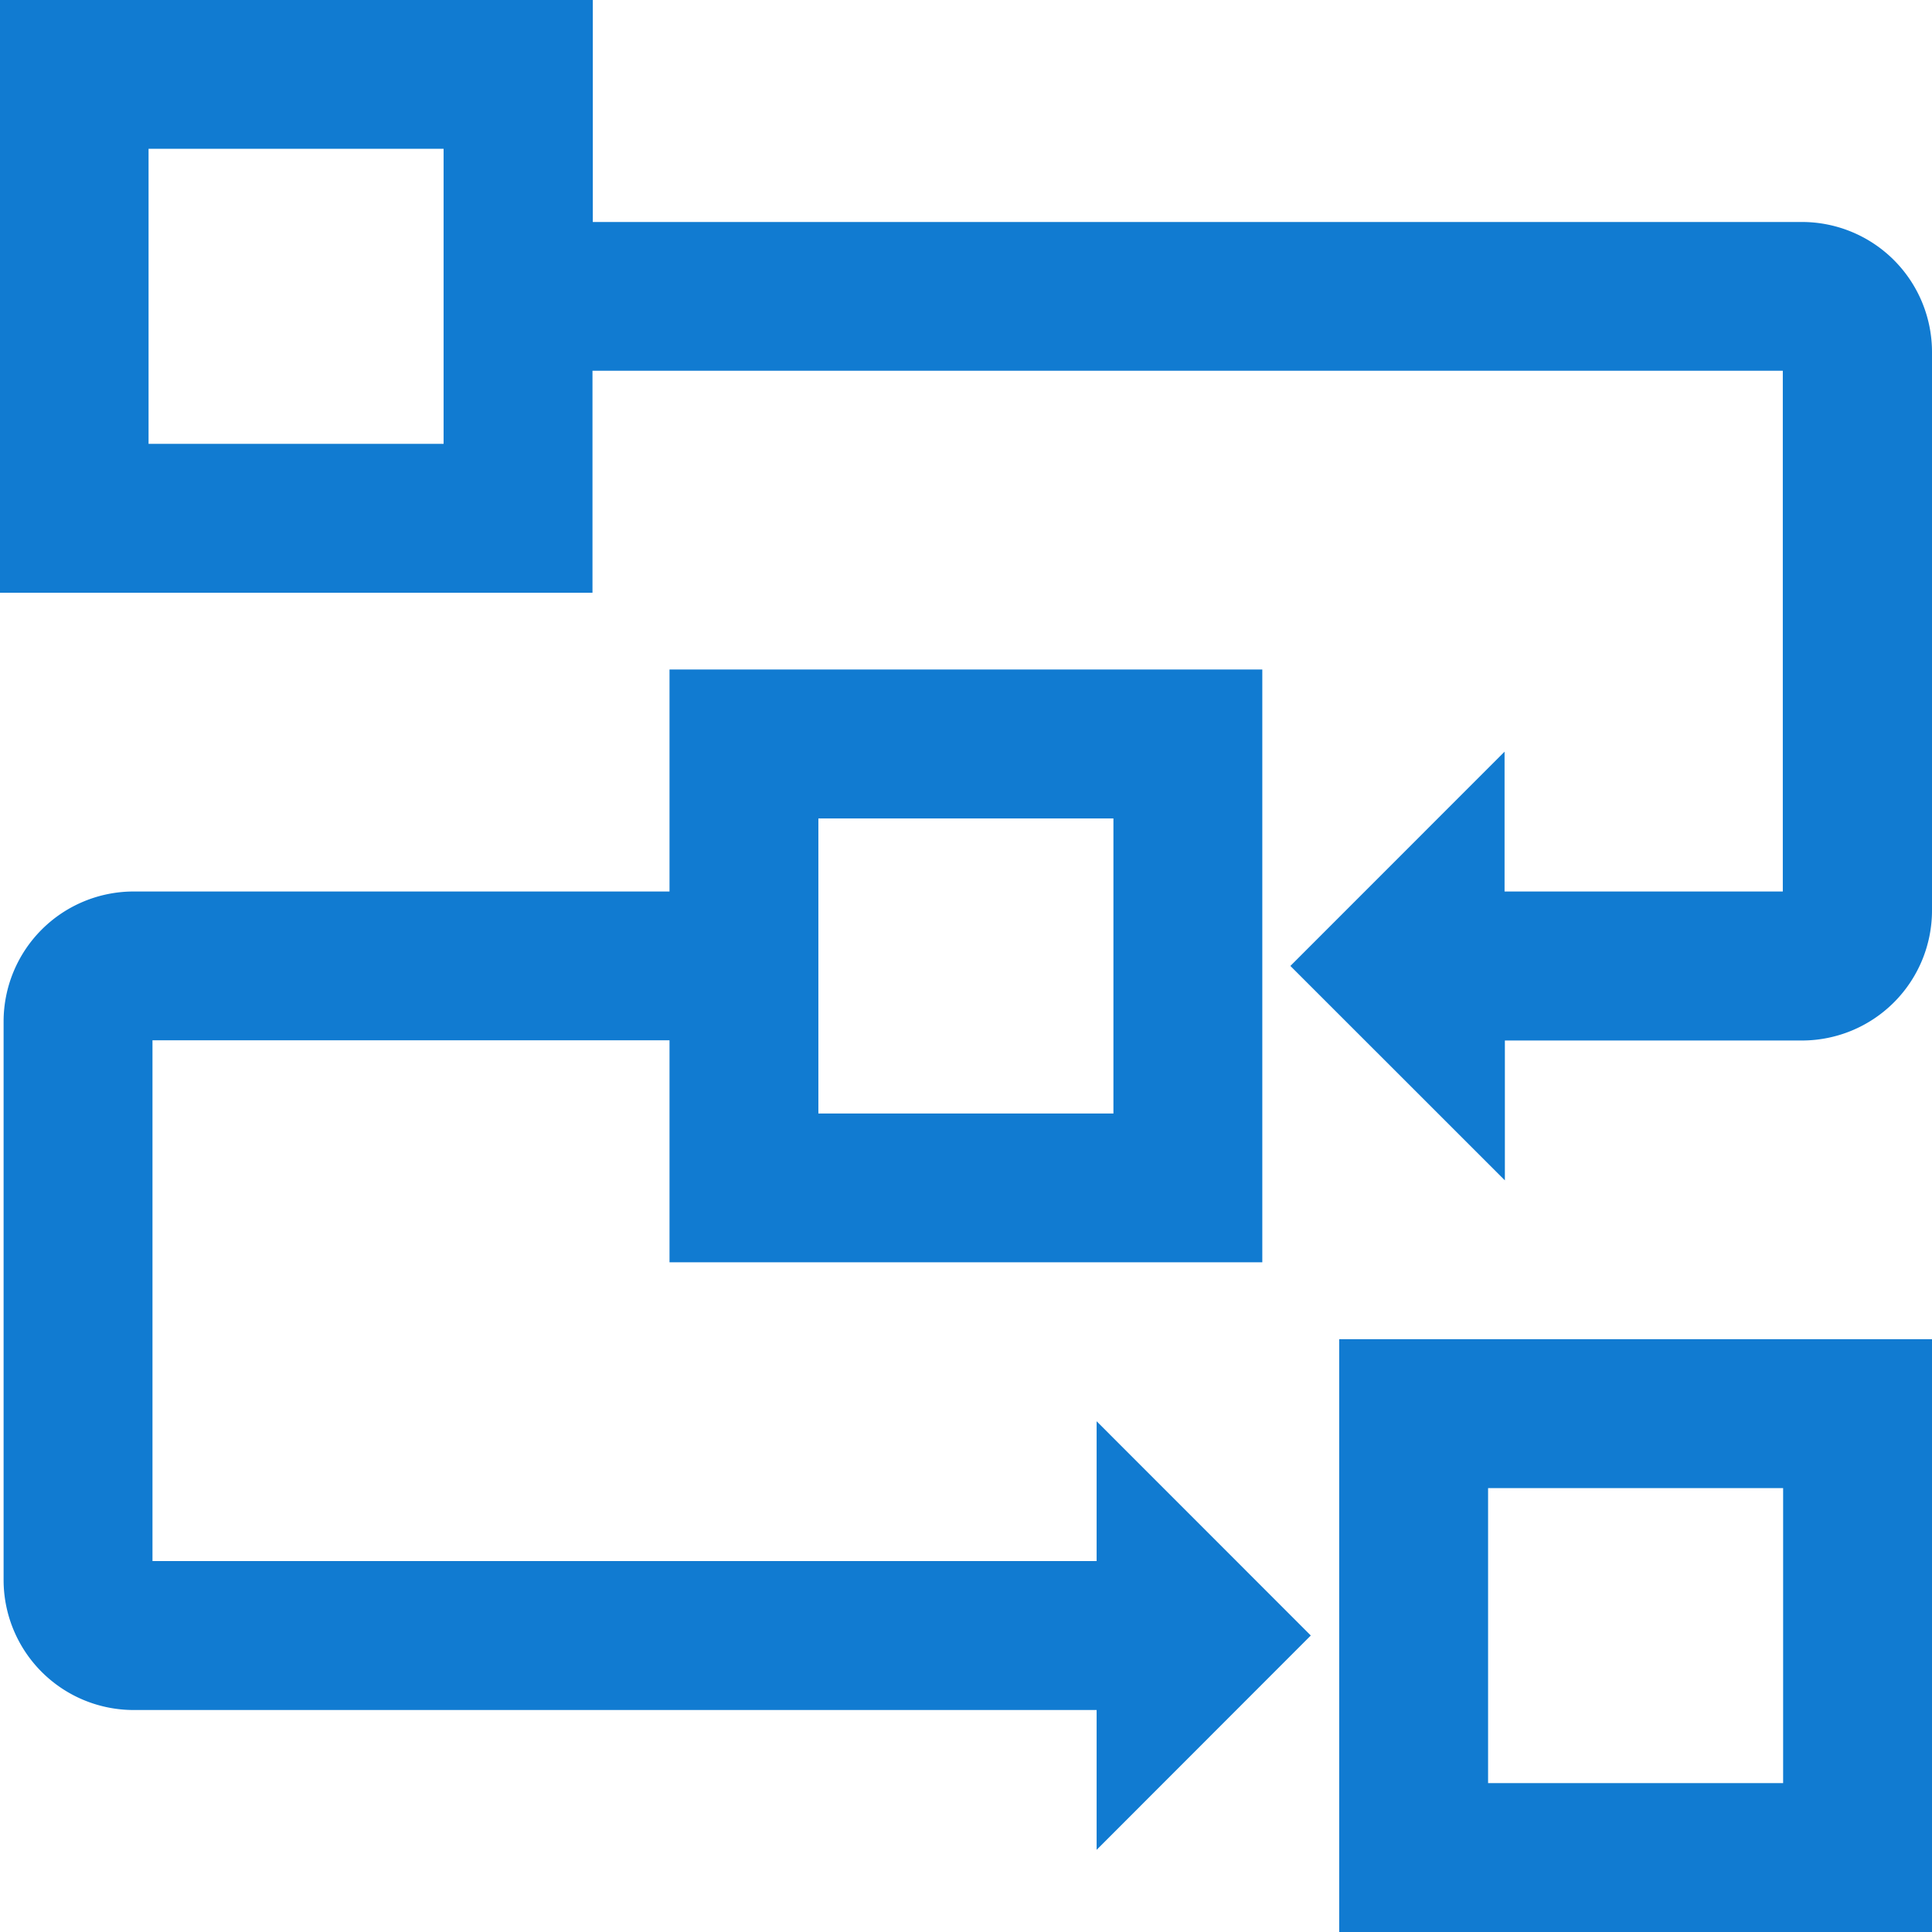
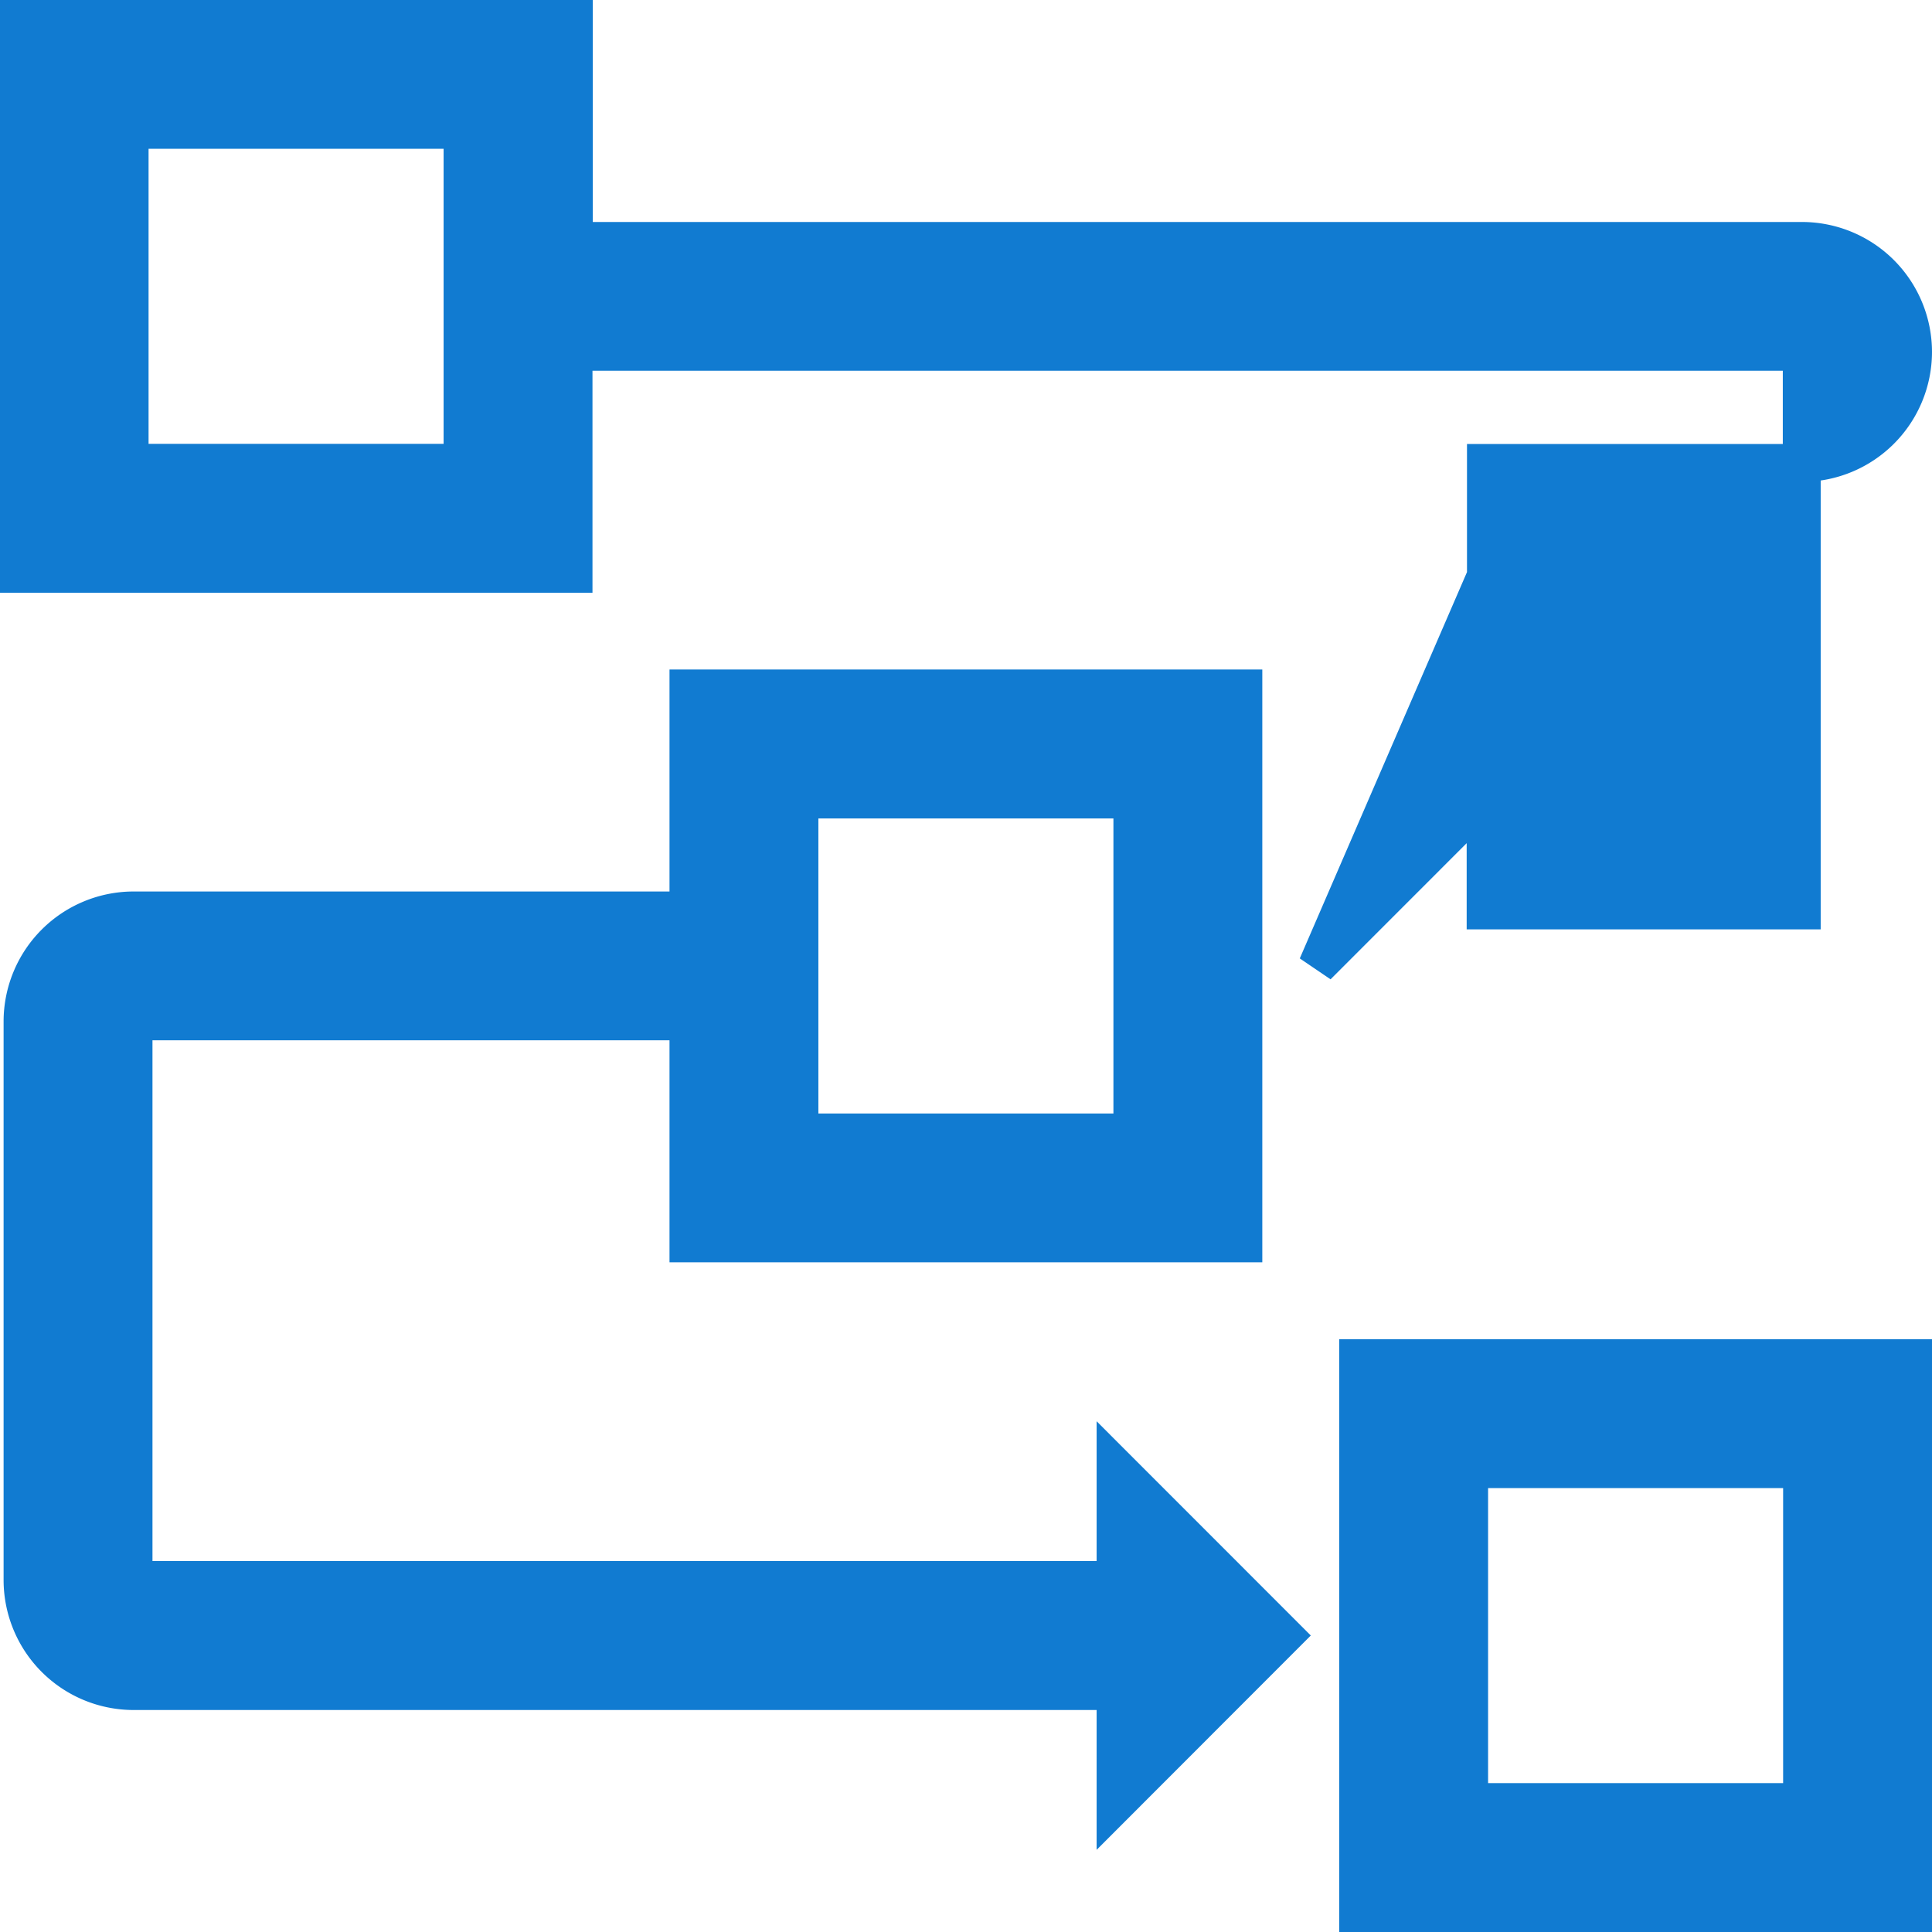
<svg xmlns="http://www.w3.org/2000/svg" viewBox="0 0 30.6 30.6">
-   <path id="Union_7" data-name="Union 7" d="M-2281.789-1013v-8.789H-2273V-1013Zm1.758-1.758h5.273v-5.273h-5.273Zm-5.6-1.758h-15.554a1.76,1.76,0,0,1-1.758-1.758v-8.848a1.76,1.76,0,0,1,1.758-1.758h8.789v-3.516h8.789v8.789h-8.789v-3.516h-8.789v8.848h15.554v-1.79l2.668,2.669-2.668,2.67Zm-5.007-8.848h5.273v-5.273h-5.273Zm8.2-2.637,2.668-2.669v1.79h5.007v-8.848h-19.453v3.516H-2303V-1043h8.789v3.516h19.453a1.76,1.76,0,0,1,1.758,1.758v8.848a1.76,1.76,0,0,1-1.758,1.758h-5.007v1.791Zm-18.809-7.969h5.273v-5.273h-5.273Z" transform="translate(2303.3 1043.3)" fill="#117bd1" stroke="#117bd1" stroke-width="0.6" />
+   <path id="Union_7" data-name="Union 7" d="M-2281.789-1013v-8.789H-2273V-1013Zm1.758-1.758h5.273v-5.273h-5.273Zm-5.6-1.758h-15.554a1.76,1.76,0,0,1-1.758-1.758v-8.848a1.76,1.76,0,0,1,1.758-1.758h8.789v-3.516h8.789v8.789h-8.789v-3.516h-8.789v8.848h15.554v-1.79l2.668,2.669-2.668,2.67Zm-5.007-8.848h5.273v-5.273h-5.273Zm8.2-2.637,2.668-2.669v1.79h5.007v-8.848h-19.453v3.516H-2303V-1043h8.789v3.516h19.453a1.76,1.76,0,0,1,1.758,1.758a1.76,1.76,0,0,1-1.758,1.758h-5.007v1.791Zm-18.809-7.969h5.273v-5.273h-5.273Z" transform="translate(2303.3 1043.3)" fill="#117bd1" stroke="#117bd1" stroke-width="0.6" />
</svg>